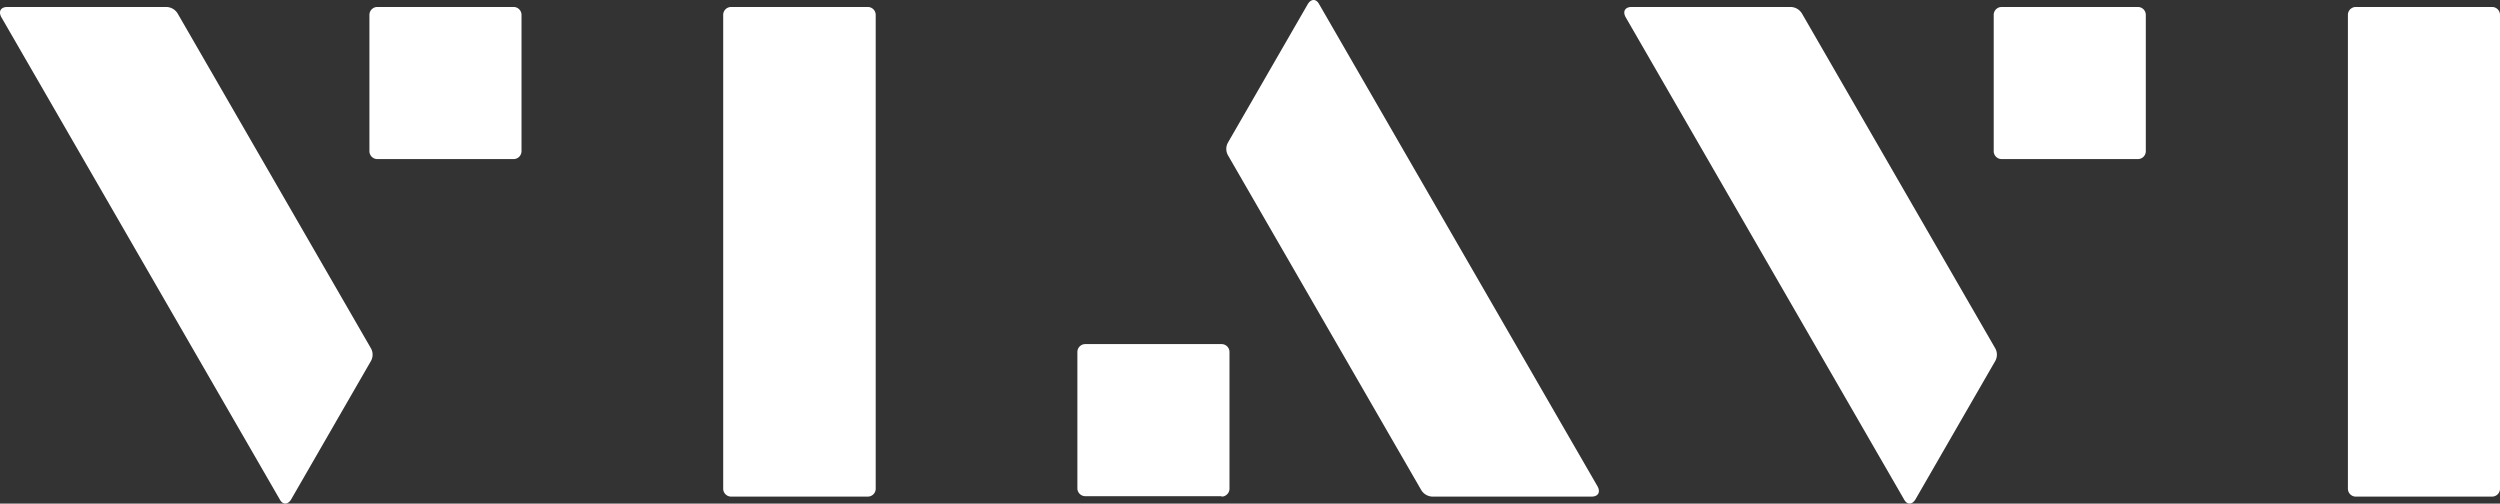
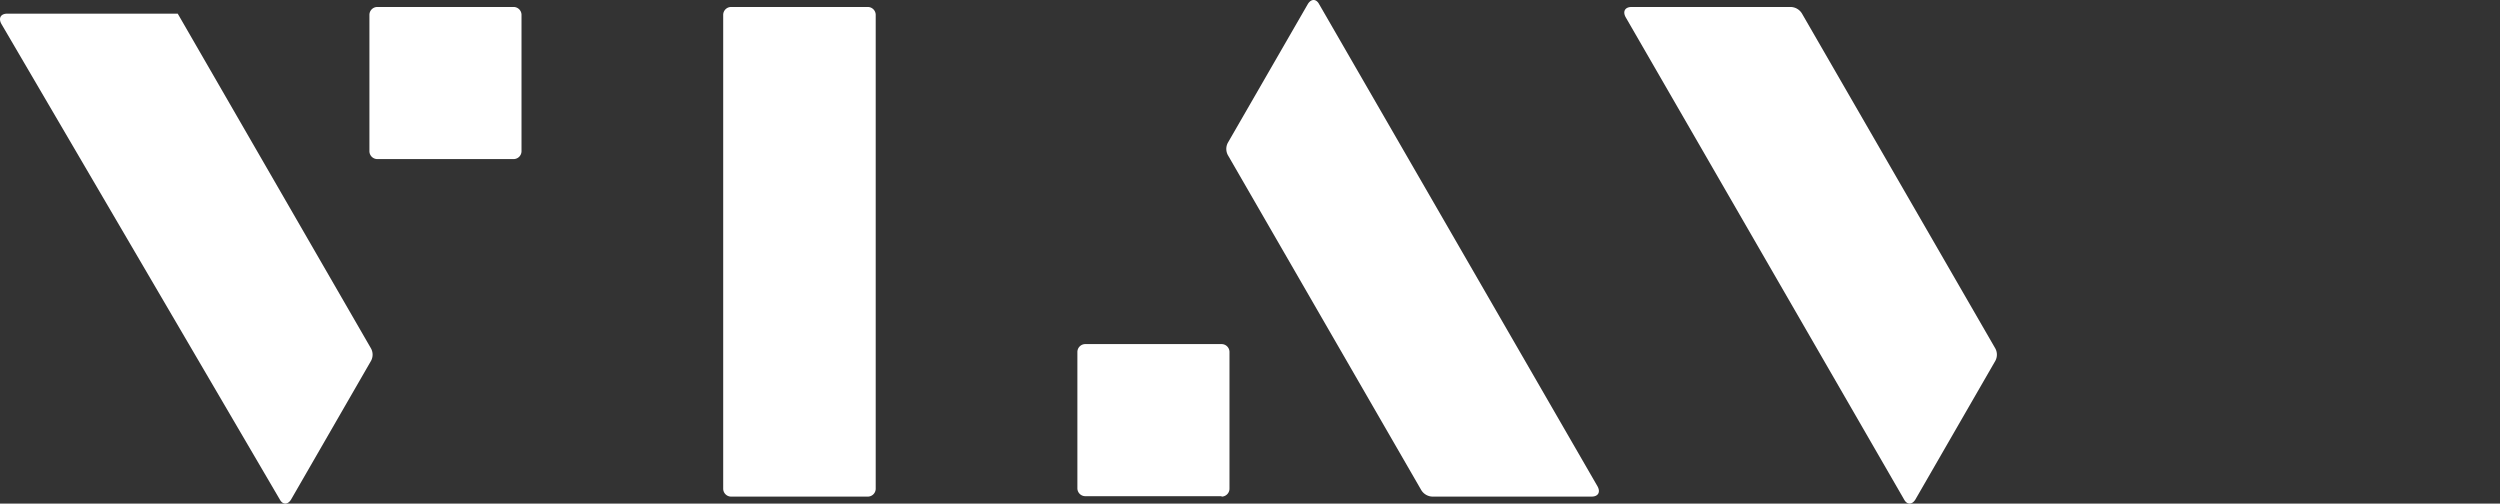
<svg xmlns="http://www.w3.org/2000/svg" width="599.953" height="120.85" viewBox="0 0 599.953 120.85">
  <rect x="0" y="0" width="599.953" height="120.85" fill="#333333" stroke="none" />
  <g id="viavi-solutions-vector-logo" transform="translate(-25.547 -213.525)">
-     <path id="Path_34" data-name="Path 34" d="M114.5,297,68.2,216.8a3.242,3.242,0,0,0-2.7-1.6H27.3c-1.6,0-2.2,1.1-1.4,2.5L92.7,333.4c.7,1.3,1.9,1.3,2.7,0l19.2-33.3a3.114,3.114,0,0,0-.1-3.1" fill="#fff" />
+     <path id="Path_34" data-name="Path 34" d="M114.5,297,68.2,216.8H27.3c-1.6,0-2.2,1.1-1.4,2.5L92.7,333.4c.7,1.3,1.9,1.3,2.7,0l19.2-33.3a3.114,3.114,0,0,0-.1-3.1" fill="#fff" />
    <path id="Path_35" data-name="Path 35" d="M116.1,215.2a1.9,1.9,0,0,0-1.9,1.9v32.7a1.9,1.9,0,0,0,1.9,1.9h32.7a1.9,1.9,0,0,0,1.9-1.9V217.1a1.9,1.9,0,0,0-1.9-1.9Z" fill="#fff" />
    <path id="Path_36" data-name="Path 36" d="M233.8,332.7a1.9,1.9,0,0,0,1.9-1.9V217.1a1.9,1.9,0,0,0-1.9-1.9H201a1.9,1.9,0,0,0-1.9,1.9V330.8a1.9,1.9,0,0,0,1.9,1.9h32.8Z" fill="#fff" />
    <path id="Path_37" data-name="Path 37" d="M504.3,297,458,216.8a3.242,3.242,0,0,0-2.7-1.6H417.1c-1.6,0-2.2,1.1-1.4,2.5l66.8,115.7c.7,1.3,1.9,1.3,2.7,0l19.2-33.3a3.114,3.114,0,0,0-.1-3.1" fill="#fff" />
-     <path id="Path_38" data-name="Path 38" d="M505.9,215.2a1.9,1.9,0,0,0-1.9,1.9v32.7a1.9,1.9,0,0,0,1.9,1.9h32.7a1.9,1.9,0,0,0,1.9-1.9V217.1a1.9,1.9,0,0,0-1.9-1.9Z" fill="#fff" />
-     <path id="Path_39" data-name="Path 39" d="M623.6,332.7a1.9,1.9,0,0,0,1.9-1.9V217.1a1.9,1.9,0,0,0-1.9-1.9H590.9a1.9,1.9,0,0,0-1.9,1.9V330.8a1.9,1.9,0,0,0,1.9,1.9h32.7Z" fill="#fff" />
    <path id="Path_40" data-name="Path 40" d="M320.3,250.9l46.3,80.2a3.242,3.242,0,0,0,2.7,1.6h38.2c1.6,0,2.2-1.1,1.4-2.5L342.1,214.5c-.7-1.3-1.9-1.3-2.7,0l-19.2,33.3a3.128,3.128,0,0,0,.1,3.1" fill="#fff" />
    <path id="Path_41" data-name="Path 41" d="M318.7,332.7a1.9,1.9,0,0,0,1.9-1.9V298a1.9,1.9,0,0,0-1.9-1.9H286a1.9,1.9,0,0,0-1.9,1.9v32.7a1.9,1.9,0,0,0,1.9,1.9h32.7Z" fill="#fff" />
  </g>
</svg>